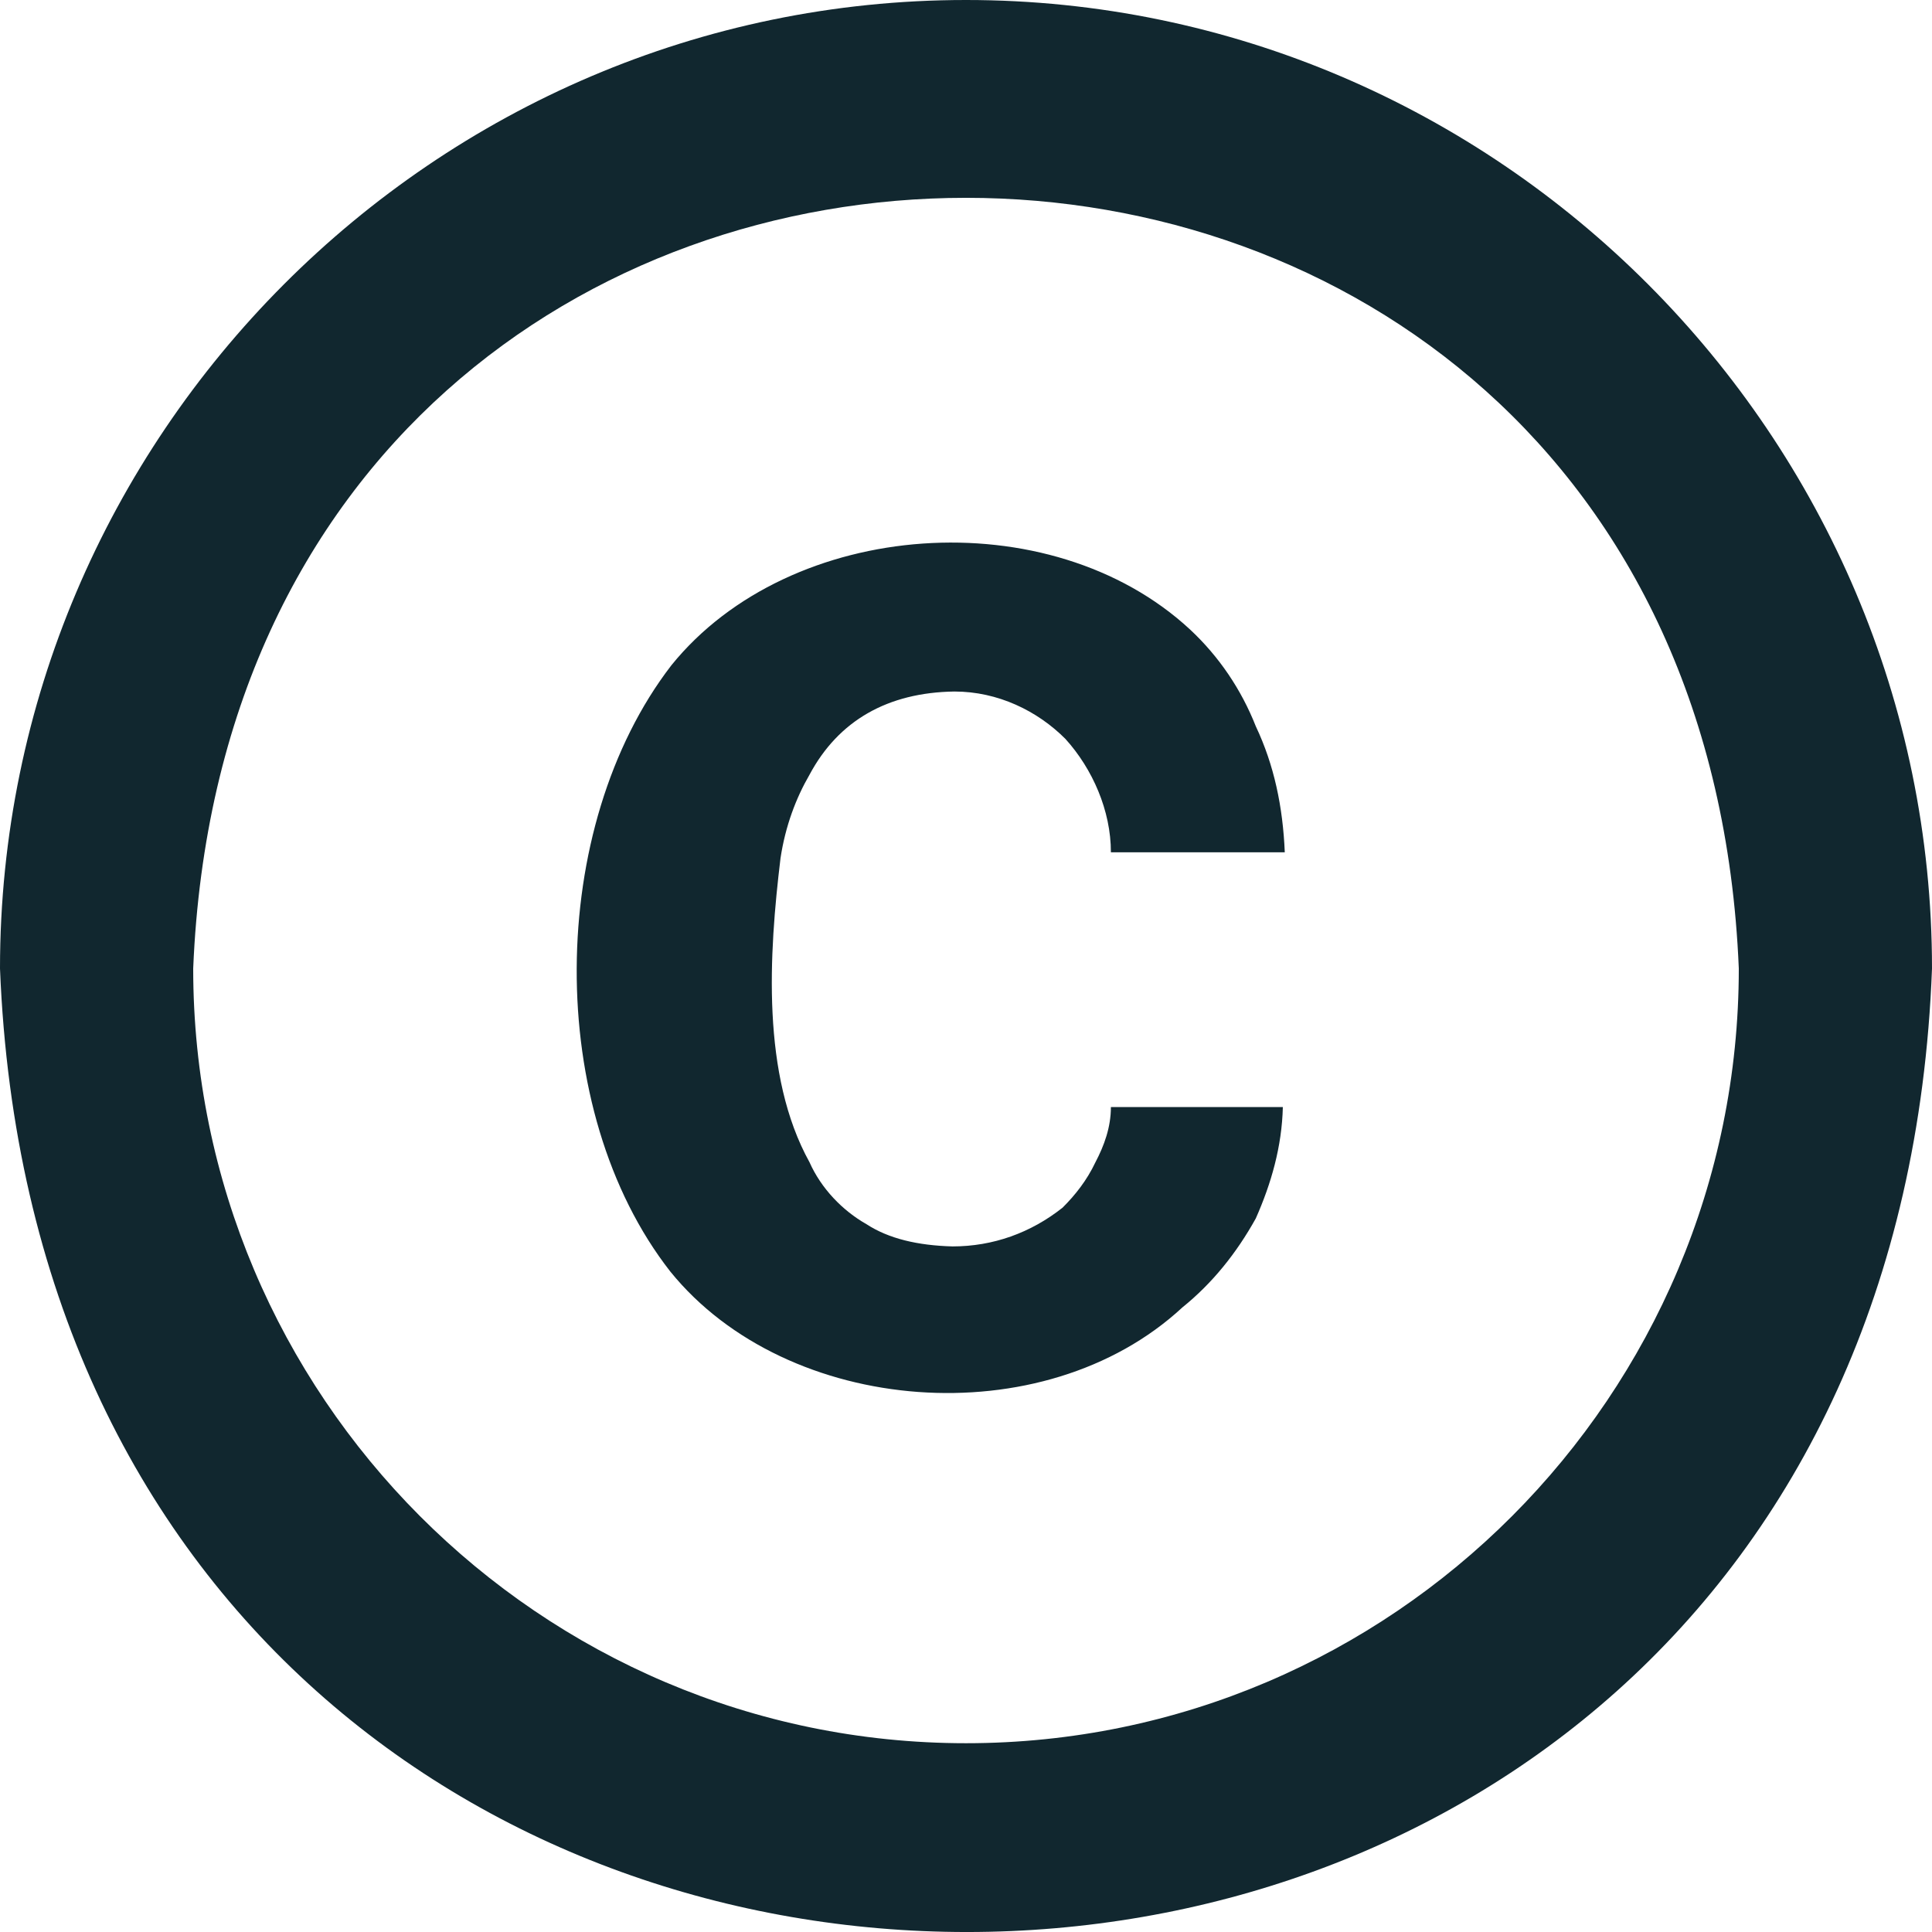
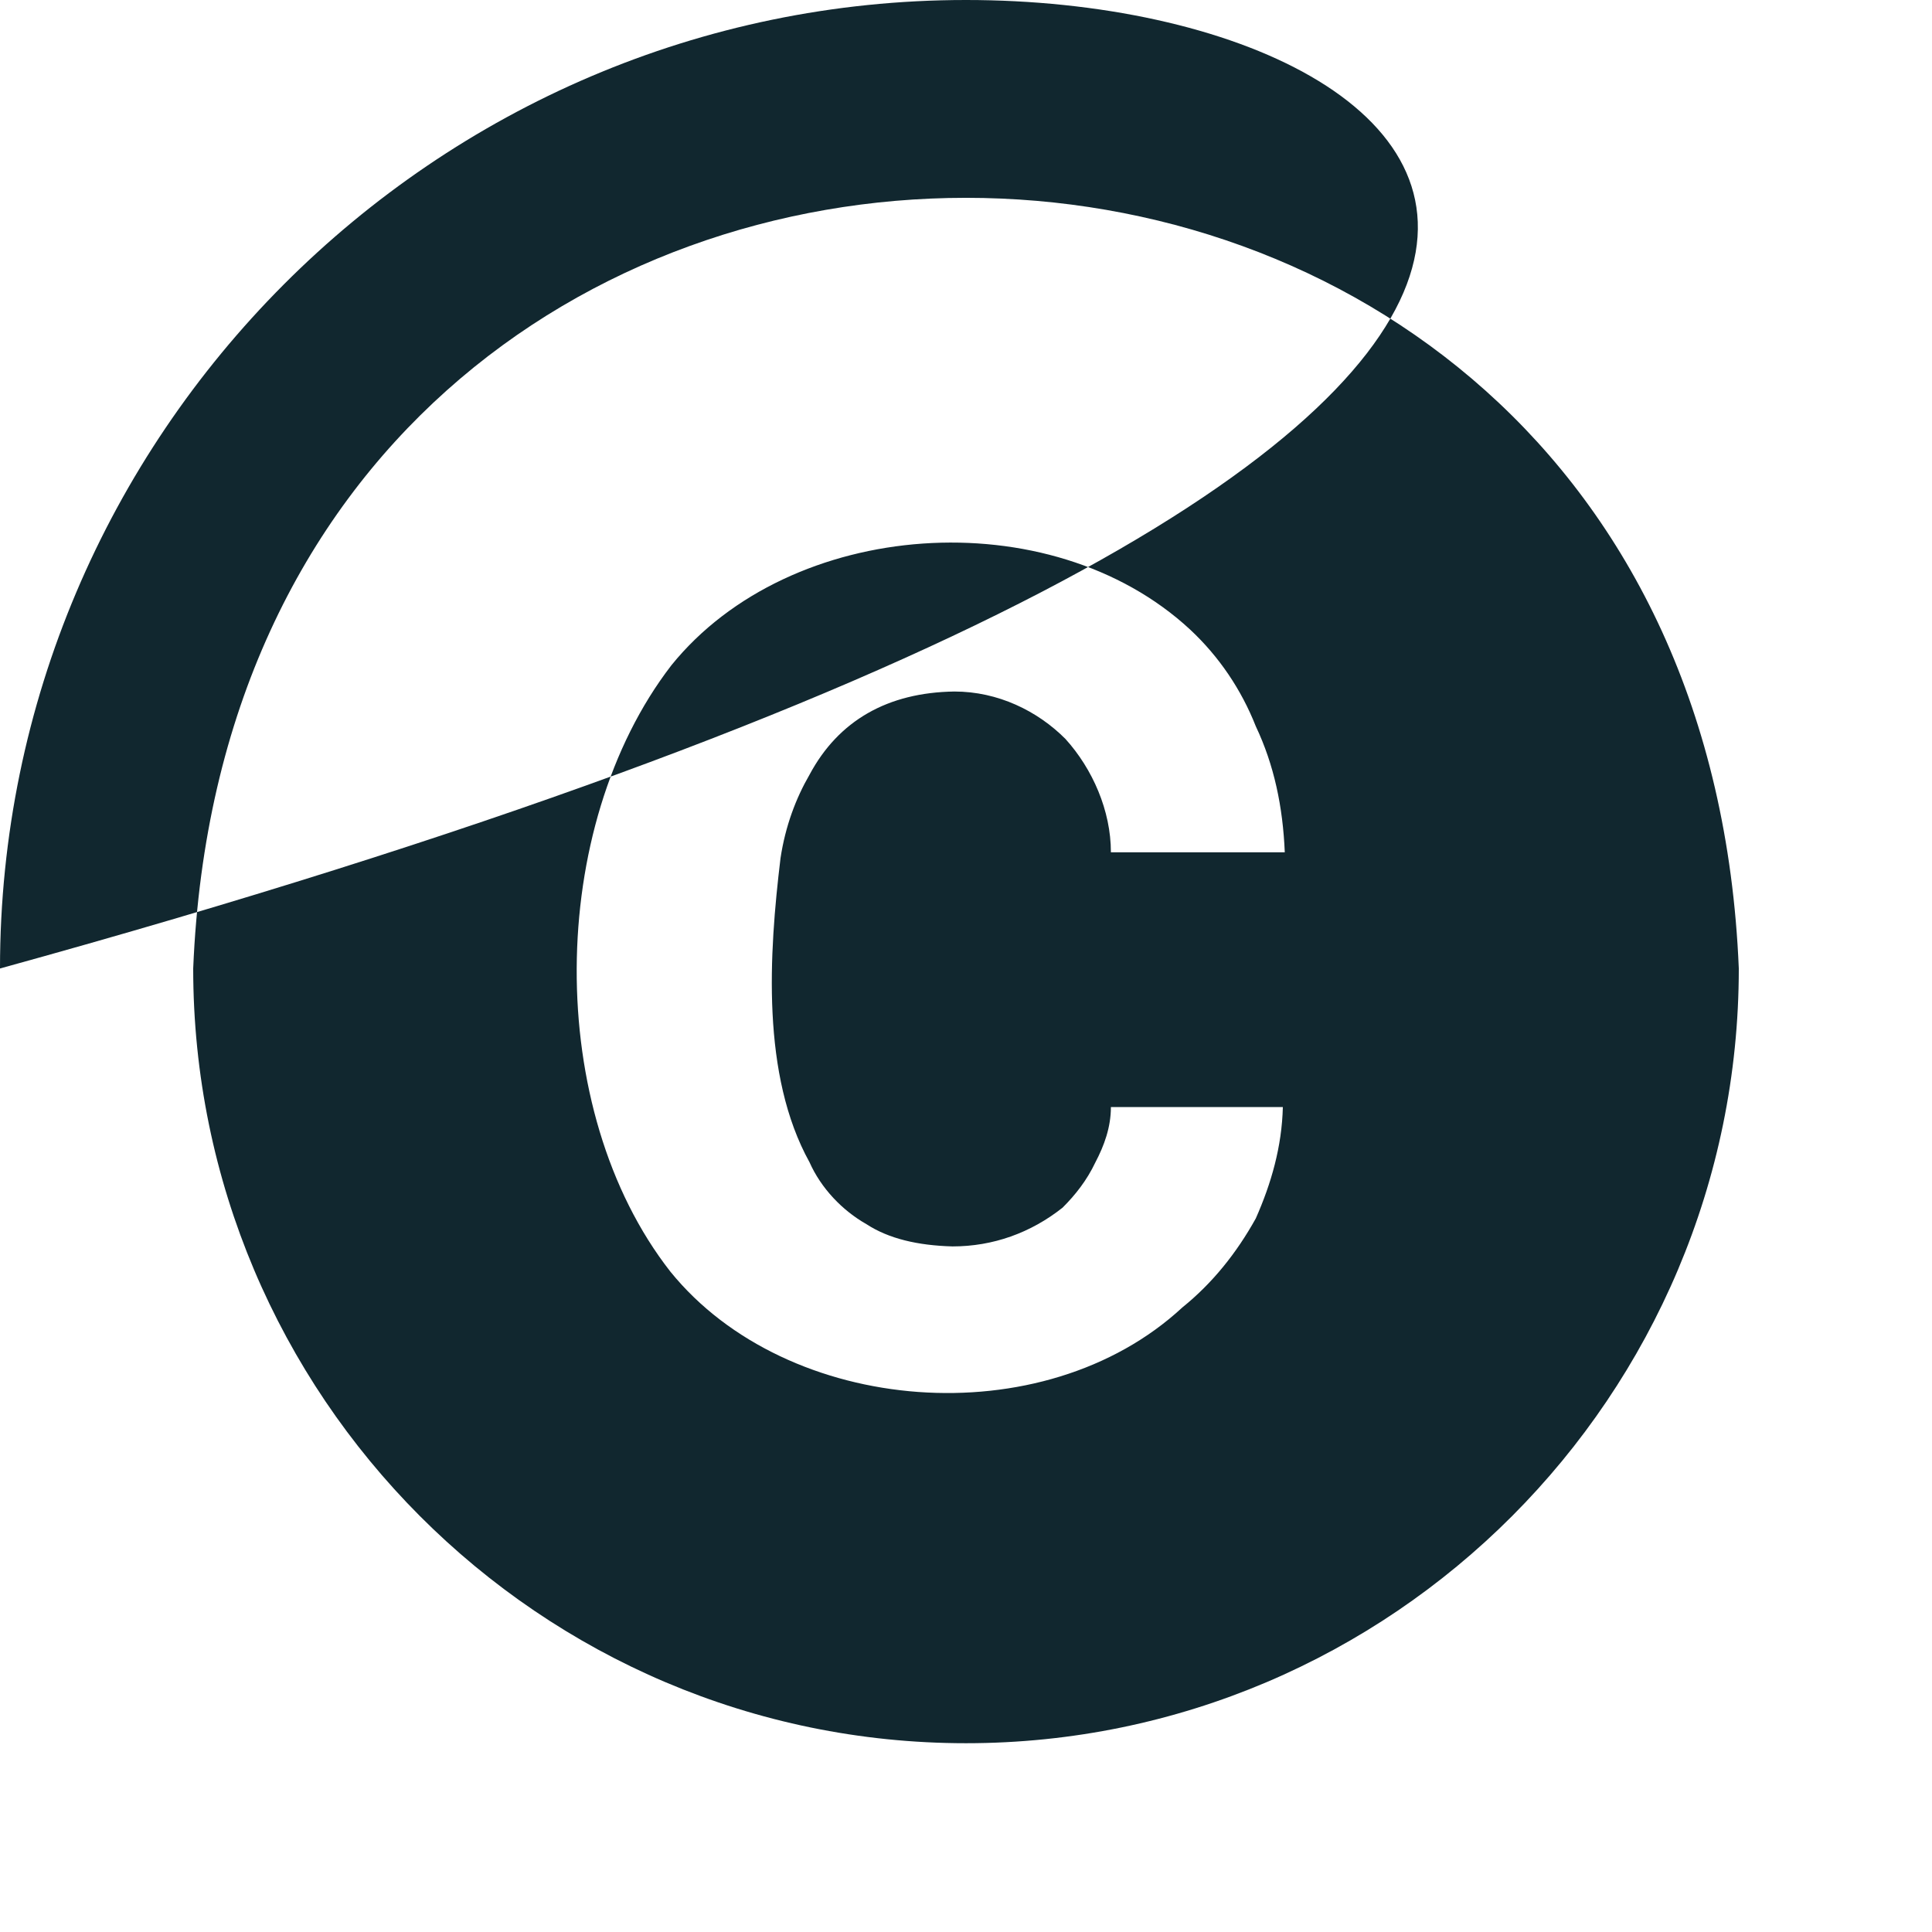
<svg xmlns="http://www.w3.org/2000/svg" width="14" height="14" viewBox="0 0 14 14" fill="none">
-   <path d="M5.656 6.218C5.691 5.986 5.768 5.783 5.866 5.614C6.076 5.221 6.433 5.018 6.916 5.011C7.231 5.011 7.518 5.151 7.721 5.355C7.917 5.572 8.05 5.874 8.05 6.176H9.31C9.296 5.846 9.233 5.544 9.1 5.263C8.995 4.997 8.834 4.758 8.624 4.562C7.609 3.621 5.726 3.755 4.865 4.821C3.962 5.993 3.941 8.043 4.858 9.215C5.705 10.26 7.56 10.408 8.568 9.474C8.785 9.299 8.96 9.081 9.1 8.829C9.212 8.576 9.289 8.309 9.296 8.022H8.05C8.05 8.169 8.001 8.302 7.938 8.422C7.875 8.555 7.791 8.66 7.7 8.751C7.469 8.934 7.196 9.032 6.902 9.032C6.65 9.025 6.44 8.976 6.279 8.871C6.104 8.772 5.95 8.611 5.866 8.422C5.516 7.79 5.572 6.913 5.656 6.218ZM7 0C3.15 0 0 3.158 0 7.018C0.371 16.331 13.65 16.324 14 7.018C14 3.158 10.85 0 7 0ZM7 12.632C3.913 12.632 1.4 10.113 1.4 7.018C1.708 -0.428 12.292 -0.428 12.6 7.018C12.6 10.113 10.087 12.632 7 12.632Z" fill="#11272F" />
+   <path d="M5.656 6.218C5.691 5.986 5.768 5.783 5.866 5.614C6.076 5.221 6.433 5.018 6.916 5.011C7.231 5.011 7.518 5.151 7.721 5.355C7.917 5.572 8.05 5.874 8.05 6.176H9.31C9.296 5.846 9.233 5.544 9.1 5.263C8.995 4.997 8.834 4.758 8.624 4.562C7.609 3.621 5.726 3.755 4.865 4.821C3.962 5.993 3.941 8.043 4.858 9.215C5.705 10.26 7.56 10.408 8.568 9.474C8.785 9.299 8.96 9.081 9.1 8.829C9.212 8.576 9.289 8.309 9.296 8.022H8.05C8.05 8.169 8.001 8.302 7.938 8.422C7.875 8.555 7.791 8.66 7.7 8.751C7.469 8.934 7.196 9.032 6.902 9.032C6.65 9.025 6.44 8.976 6.279 8.871C6.104 8.772 5.95 8.611 5.866 8.422C5.516 7.79 5.572 6.913 5.656 6.218ZM7 0C3.15 0 0 3.158 0 7.018C14 3.158 10.85 0 7 0ZM7 12.632C3.913 12.632 1.4 10.113 1.4 7.018C1.708 -0.428 12.292 -0.428 12.6 7.018C12.6 10.113 10.087 12.632 7 12.632Z" fill="#11272F" />
</svg>